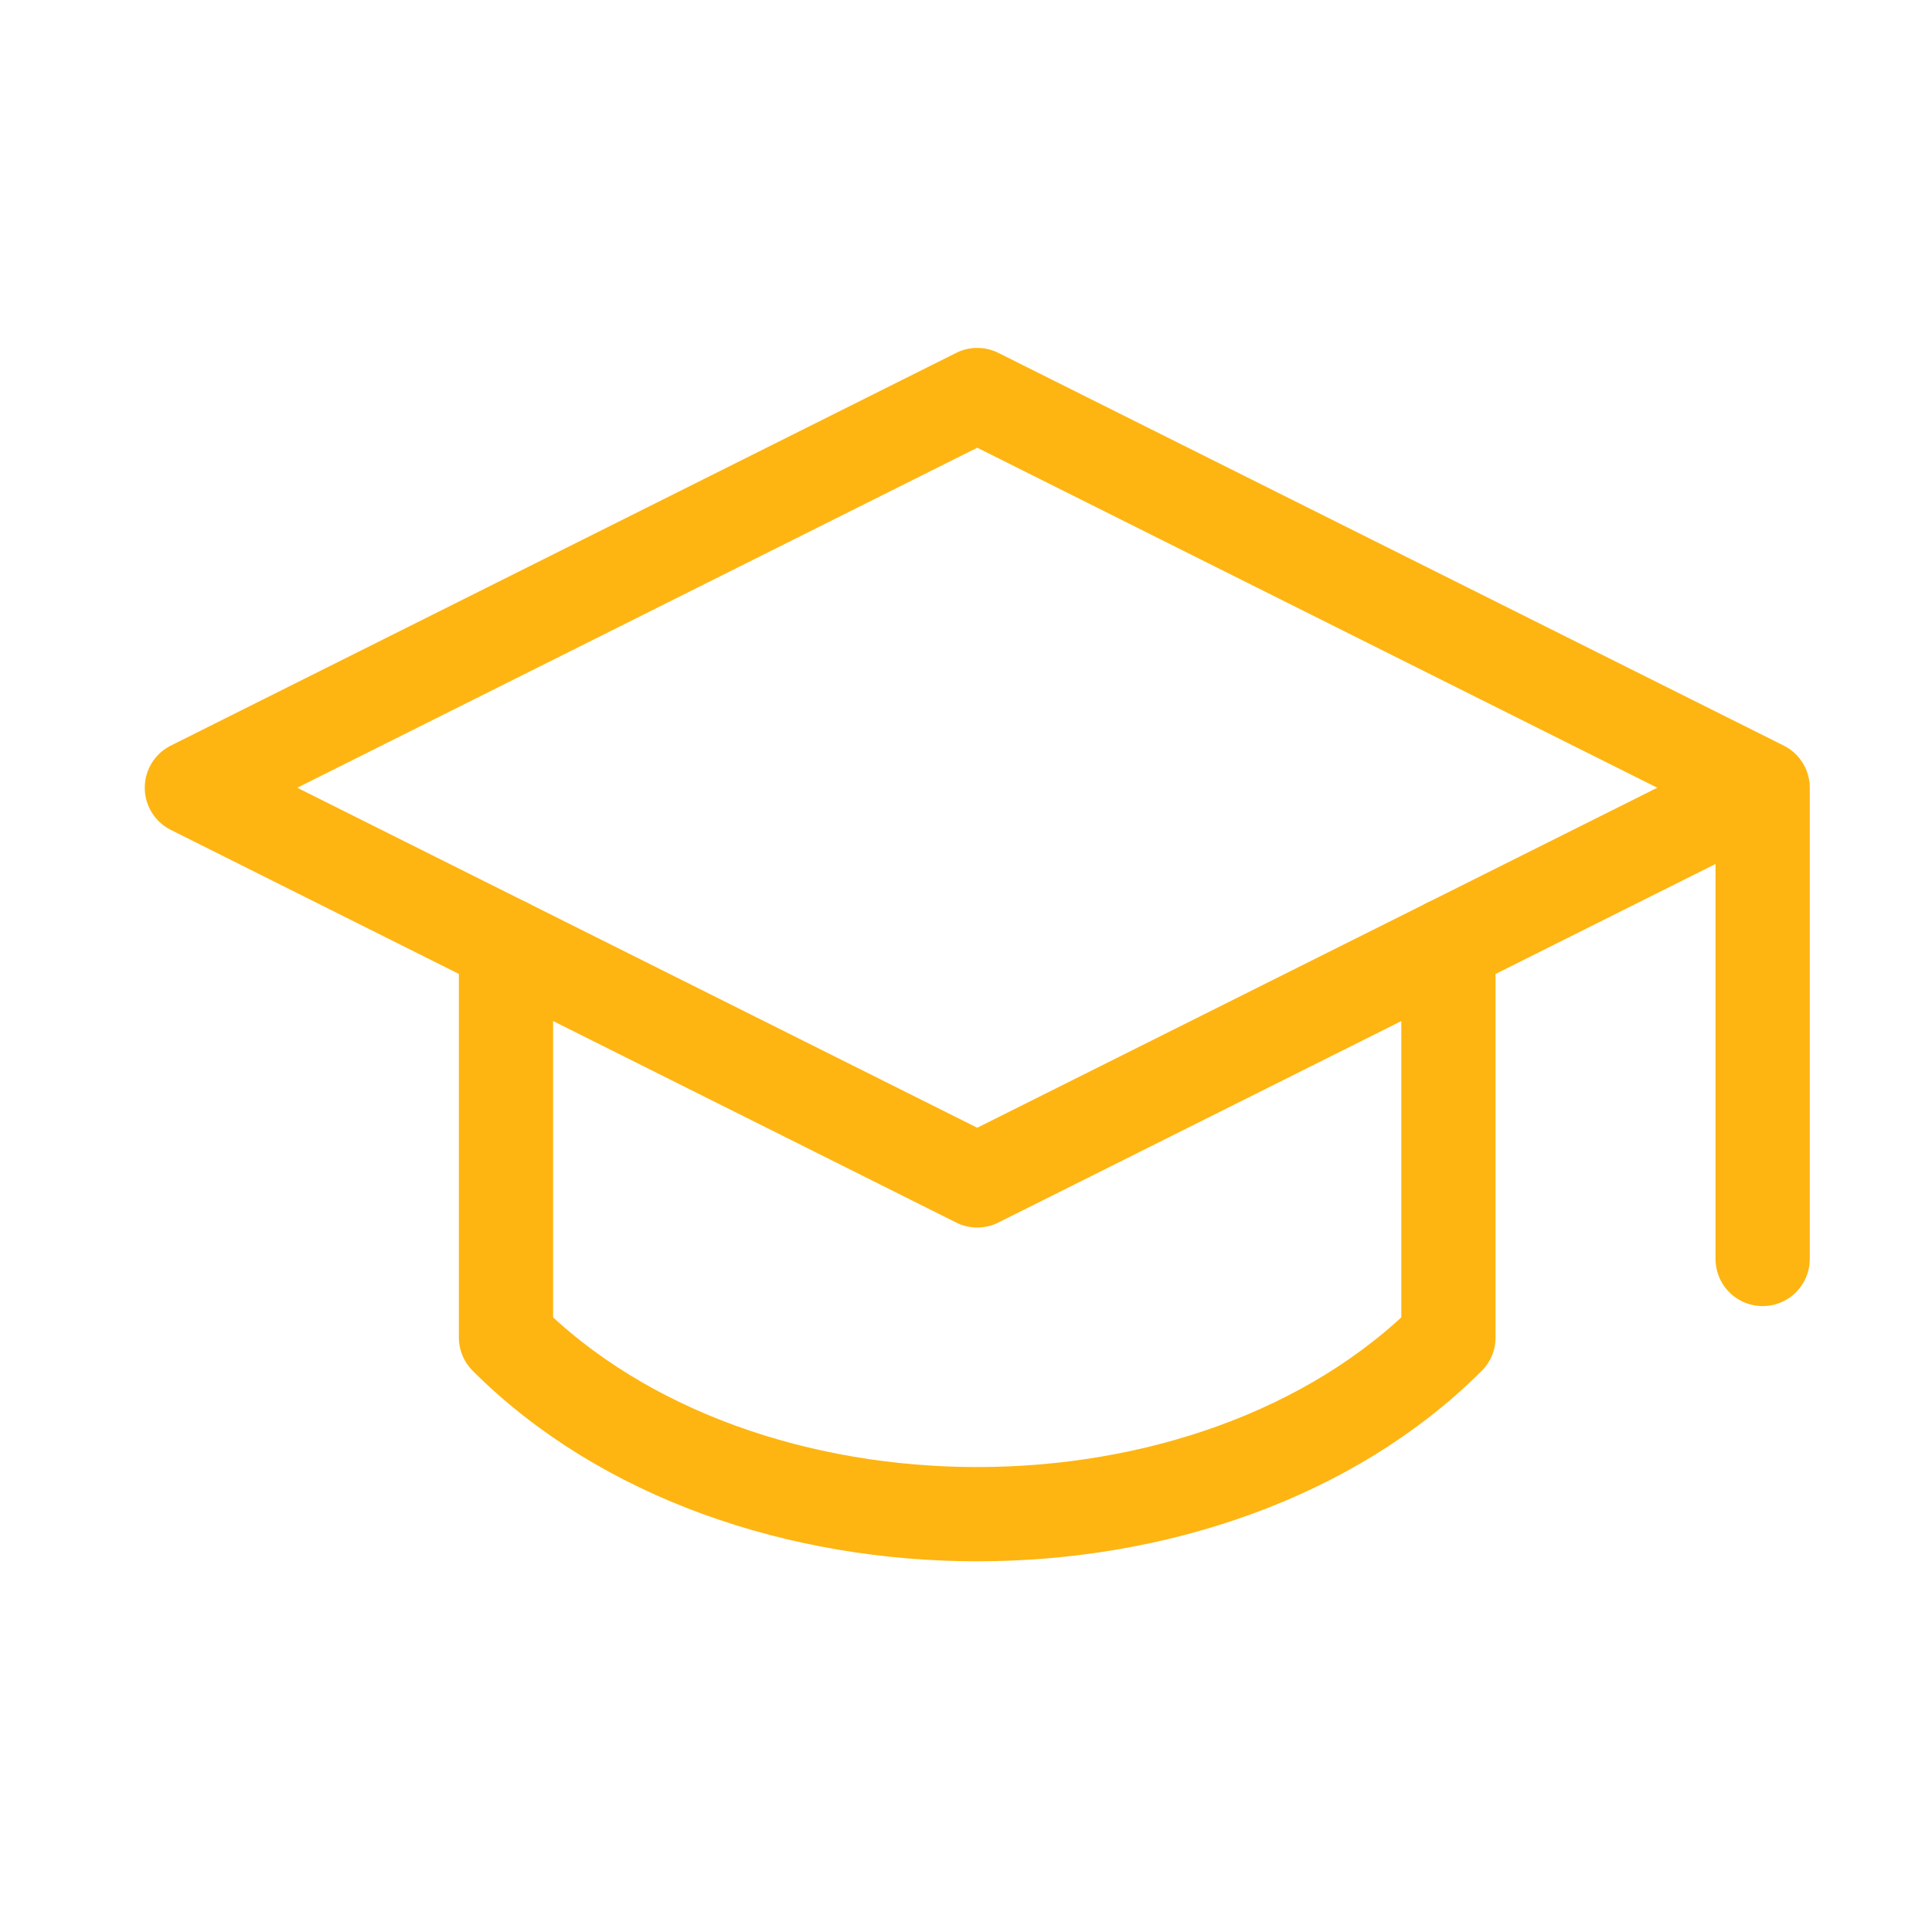
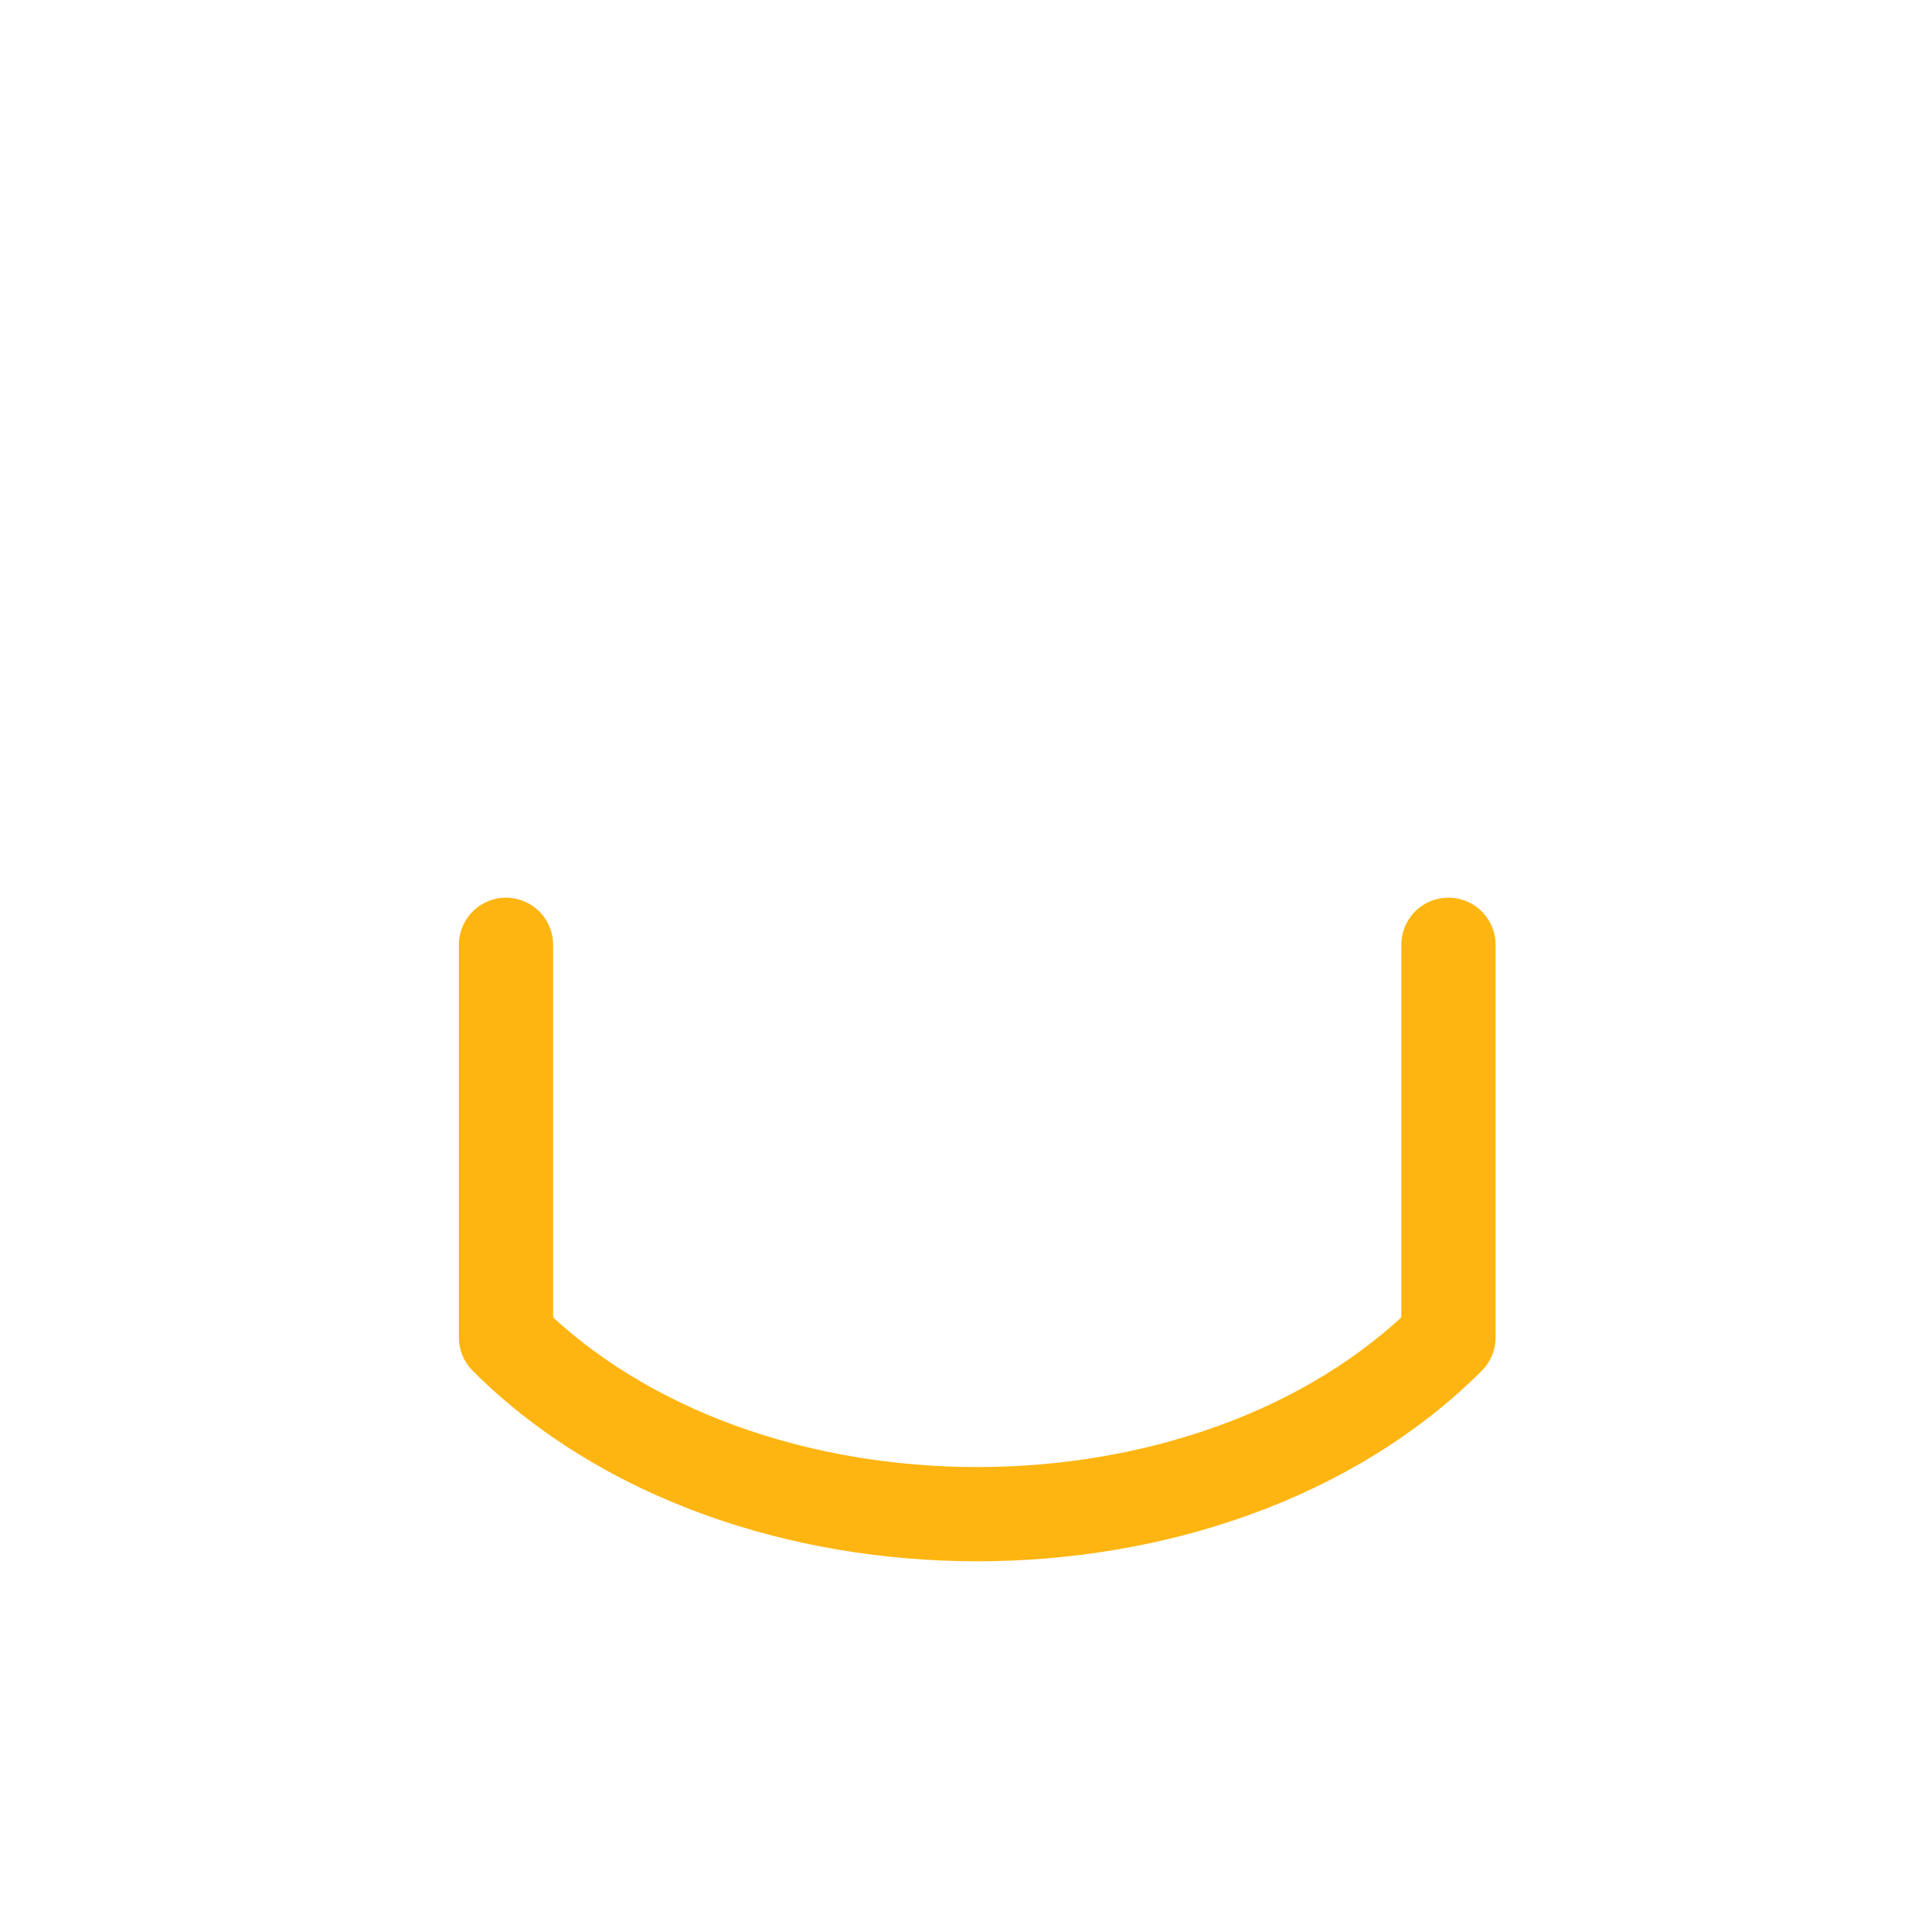
<svg xmlns="http://www.w3.org/2000/svg" width="41" height="41" viewBox="0 0 41 41" fill="none">
-   <path d="M37.406 16.717V26.717M37.406 16.717L20.739 8.383L4.072 16.717L20.739 25.05L37.406 16.717Z" stroke="#FEB511" stroke-width="2" stroke-linecap="round" stroke-linejoin="round" />
  <path d="M10.738 20.05V28.383C15.738 33.383 25.738 33.383 30.738 28.383V20.05" stroke="#FEB511" stroke-width="2" stroke-linecap="round" stroke-linejoin="round" />
</svg>